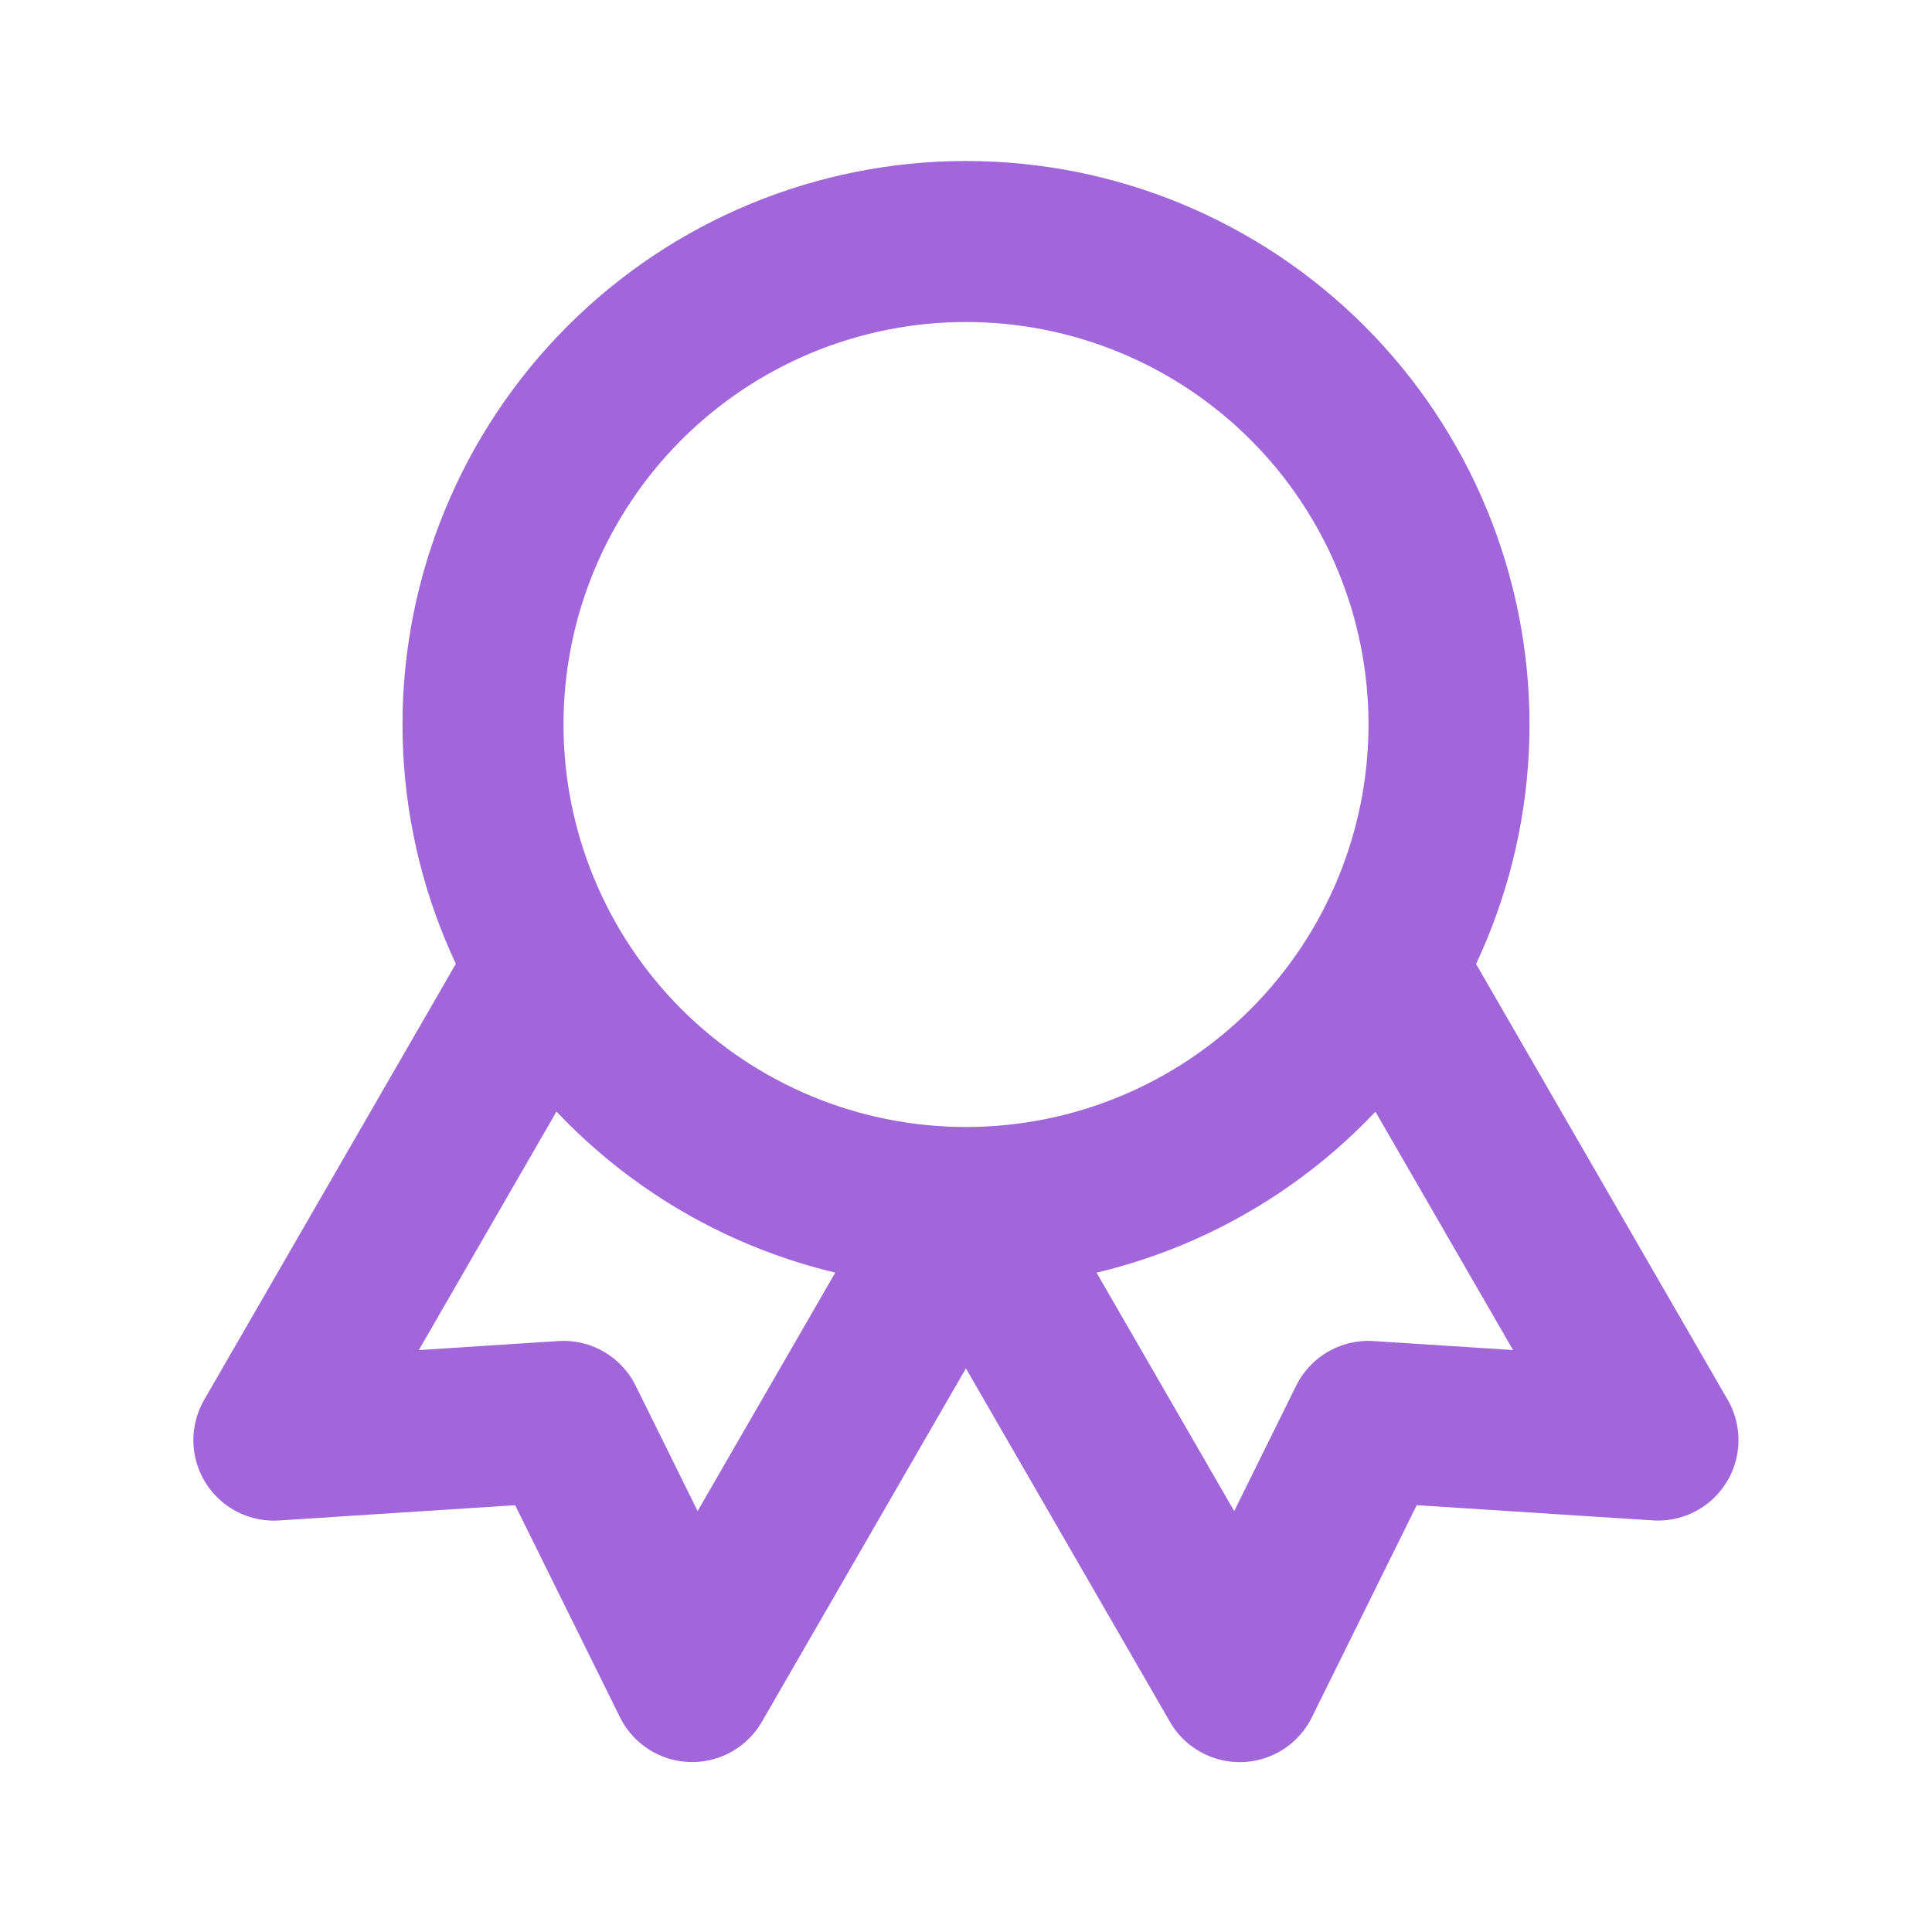
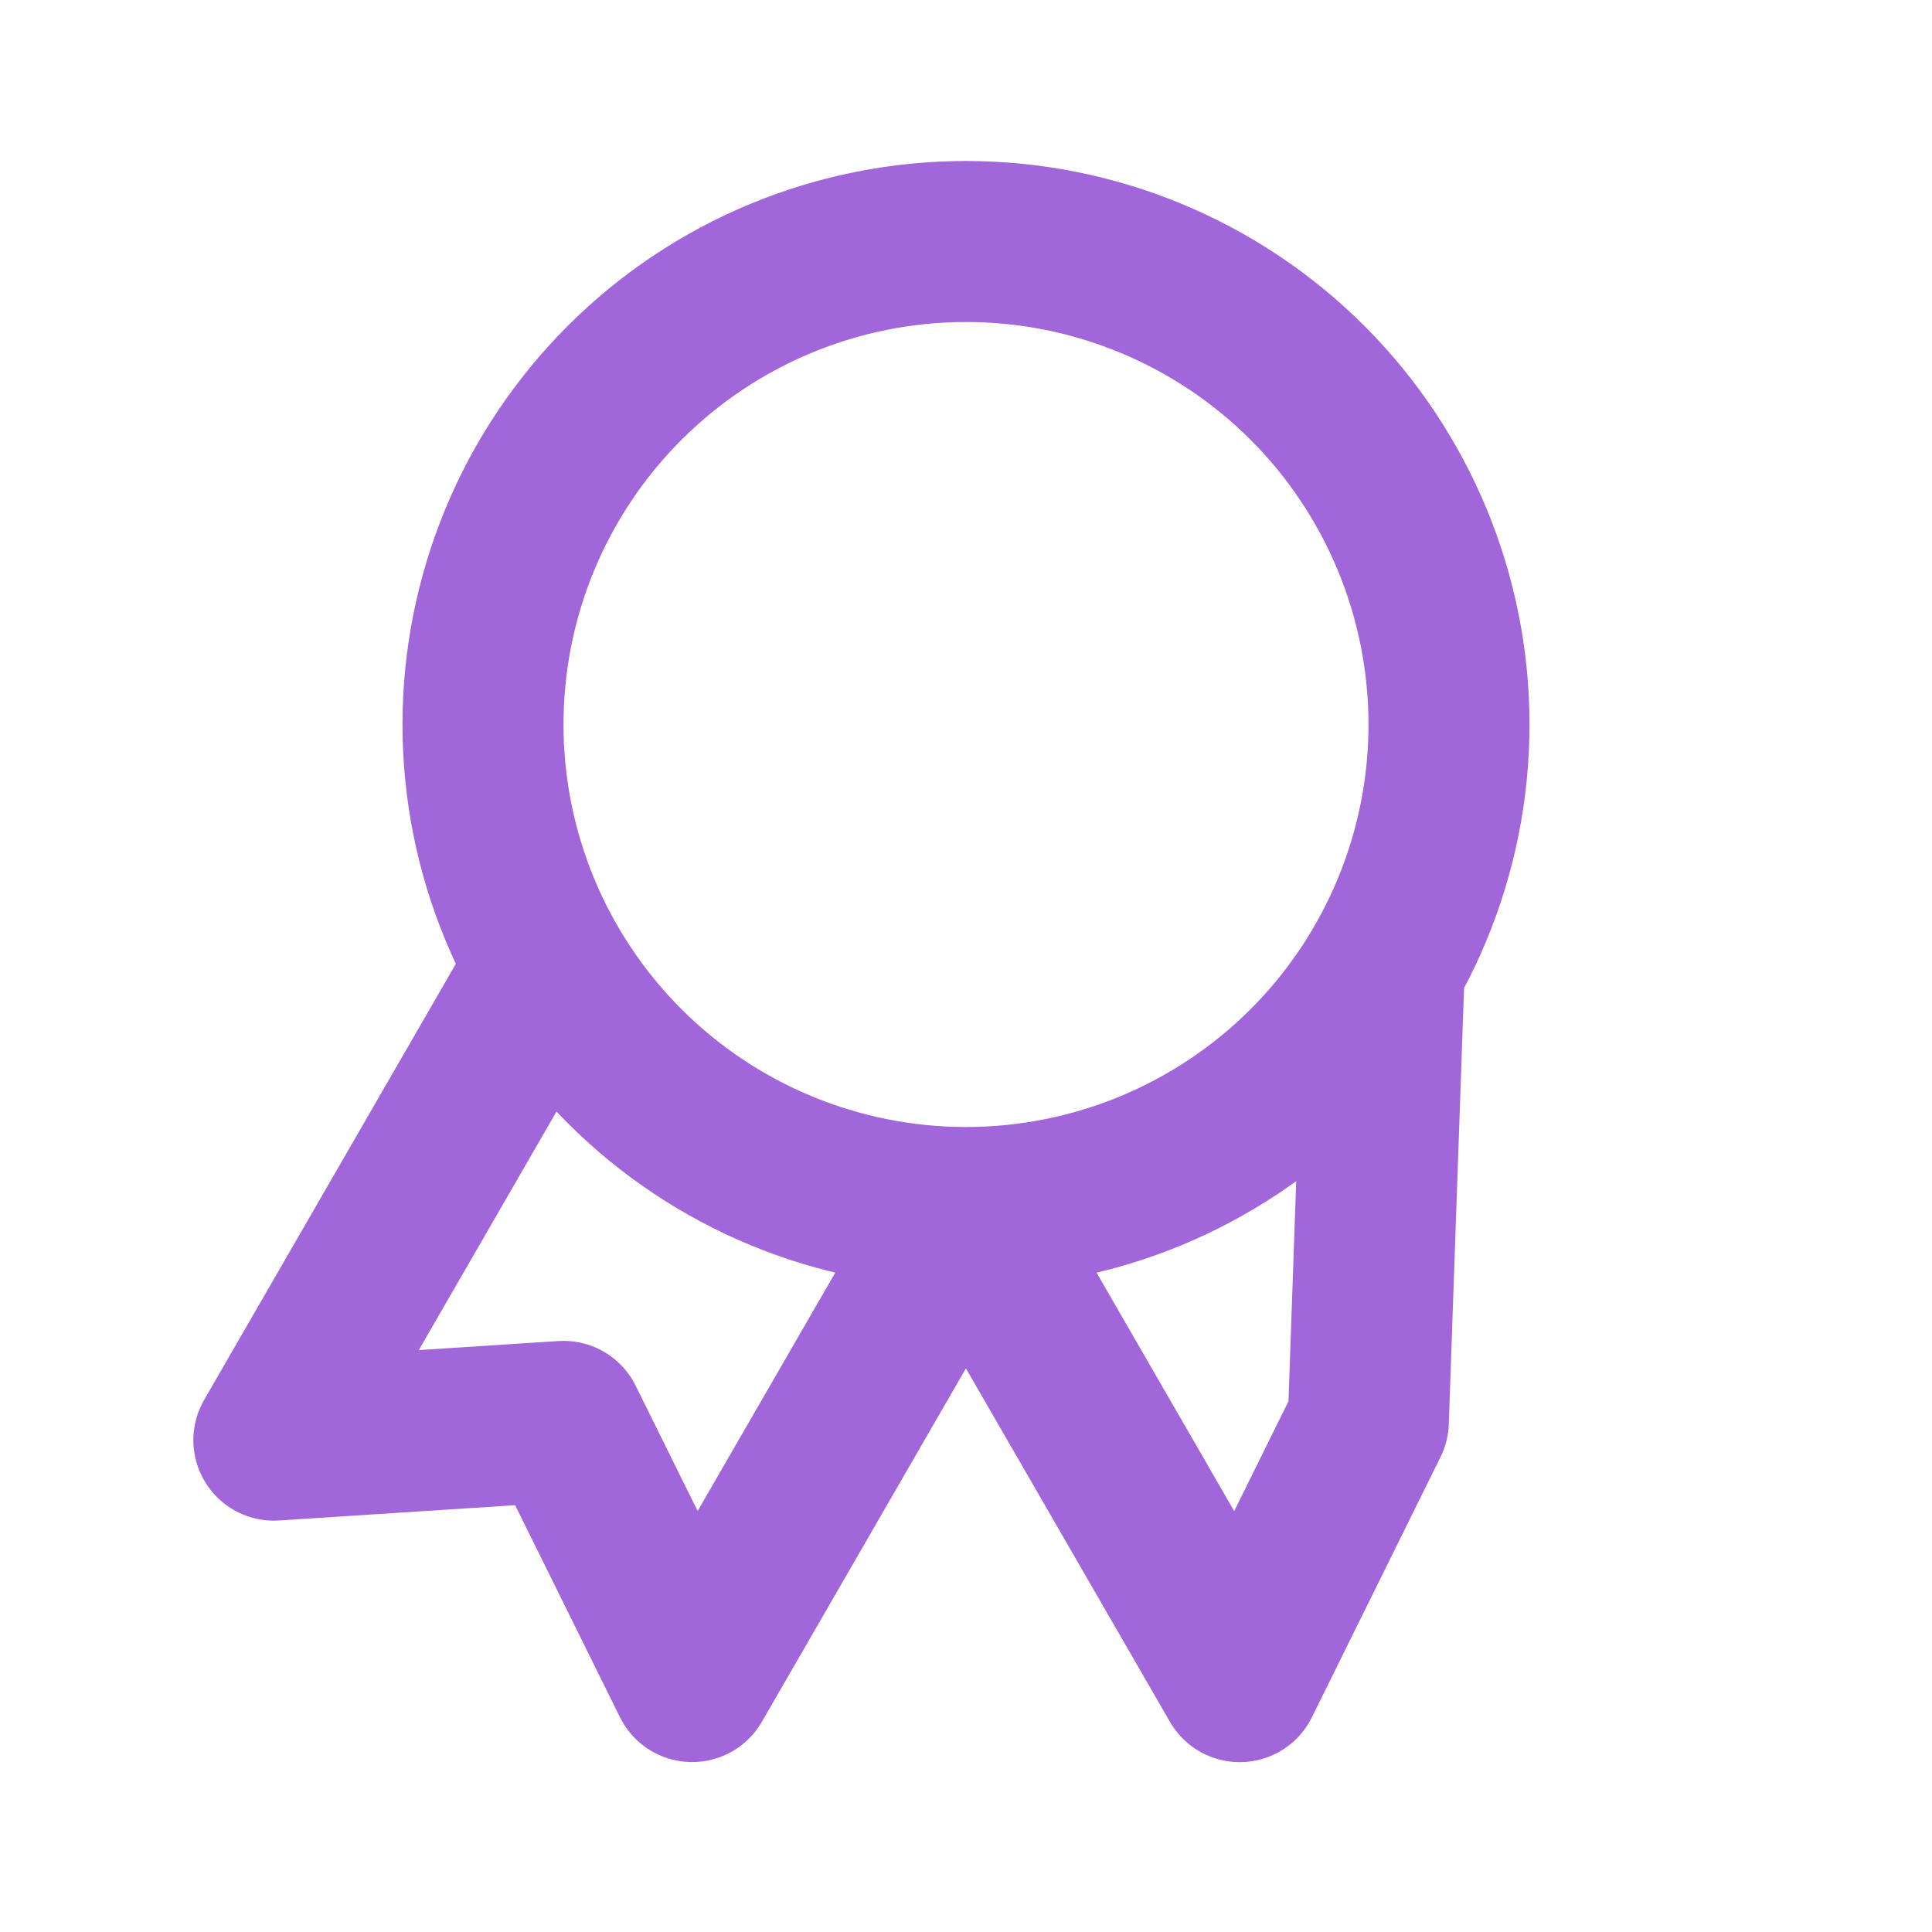
<svg xmlns="http://www.w3.org/2000/svg" width="24" height="24" viewBox="0 0 24 24" fill="none">
-   <path d="M12 15C10.409 15 8.883 14.368 7.758 13.243C6.632 12.117 6 10.591 6 9C6 7.409 6.632 5.883 7.758 4.757C8.883 3.632 10.409 3 12 3C13.592 3 15.118 3.632 16.243 4.757C17.368 5.883 18 7.409 18 9C18 10.591 17.368 12.117 16.243 13.243C15.118 14.368 13.592 15 12 15ZM12 15L15.4 20.89L16.998 17.657L20.596 17.889L17.196 12M6.802 12L3.402 17.89L7 17.657L8.598 20.889L11.998 15" stroke="#A066DA" stroke-width="2" stroke-linecap="round" stroke-linejoin="round" />
+   <path d="M12 15C10.409 15 8.883 14.368 7.758 13.243C6.632 12.117 6 10.591 6 9C6 7.409 6.632 5.883 7.758 4.757C8.883 3.632 10.409 3 12 3C13.592 3 15.118 3.632 16.243 4.757C17.368 5.883 18 7.409 18 9C18 10.591 17.368 12.117 16.243 13.243C15.118 14.368 13.592 15 12 15ZM12 15L15.4 20.89L16.998 17.657L17.196 12M6.802 12L3.402 17.89L7 17.657L8.598 20.889L11.998 15" stroke="#A066DA" stroke-width="2" stroke-linecap="round" stroke-linejoin="round" />
</svg>